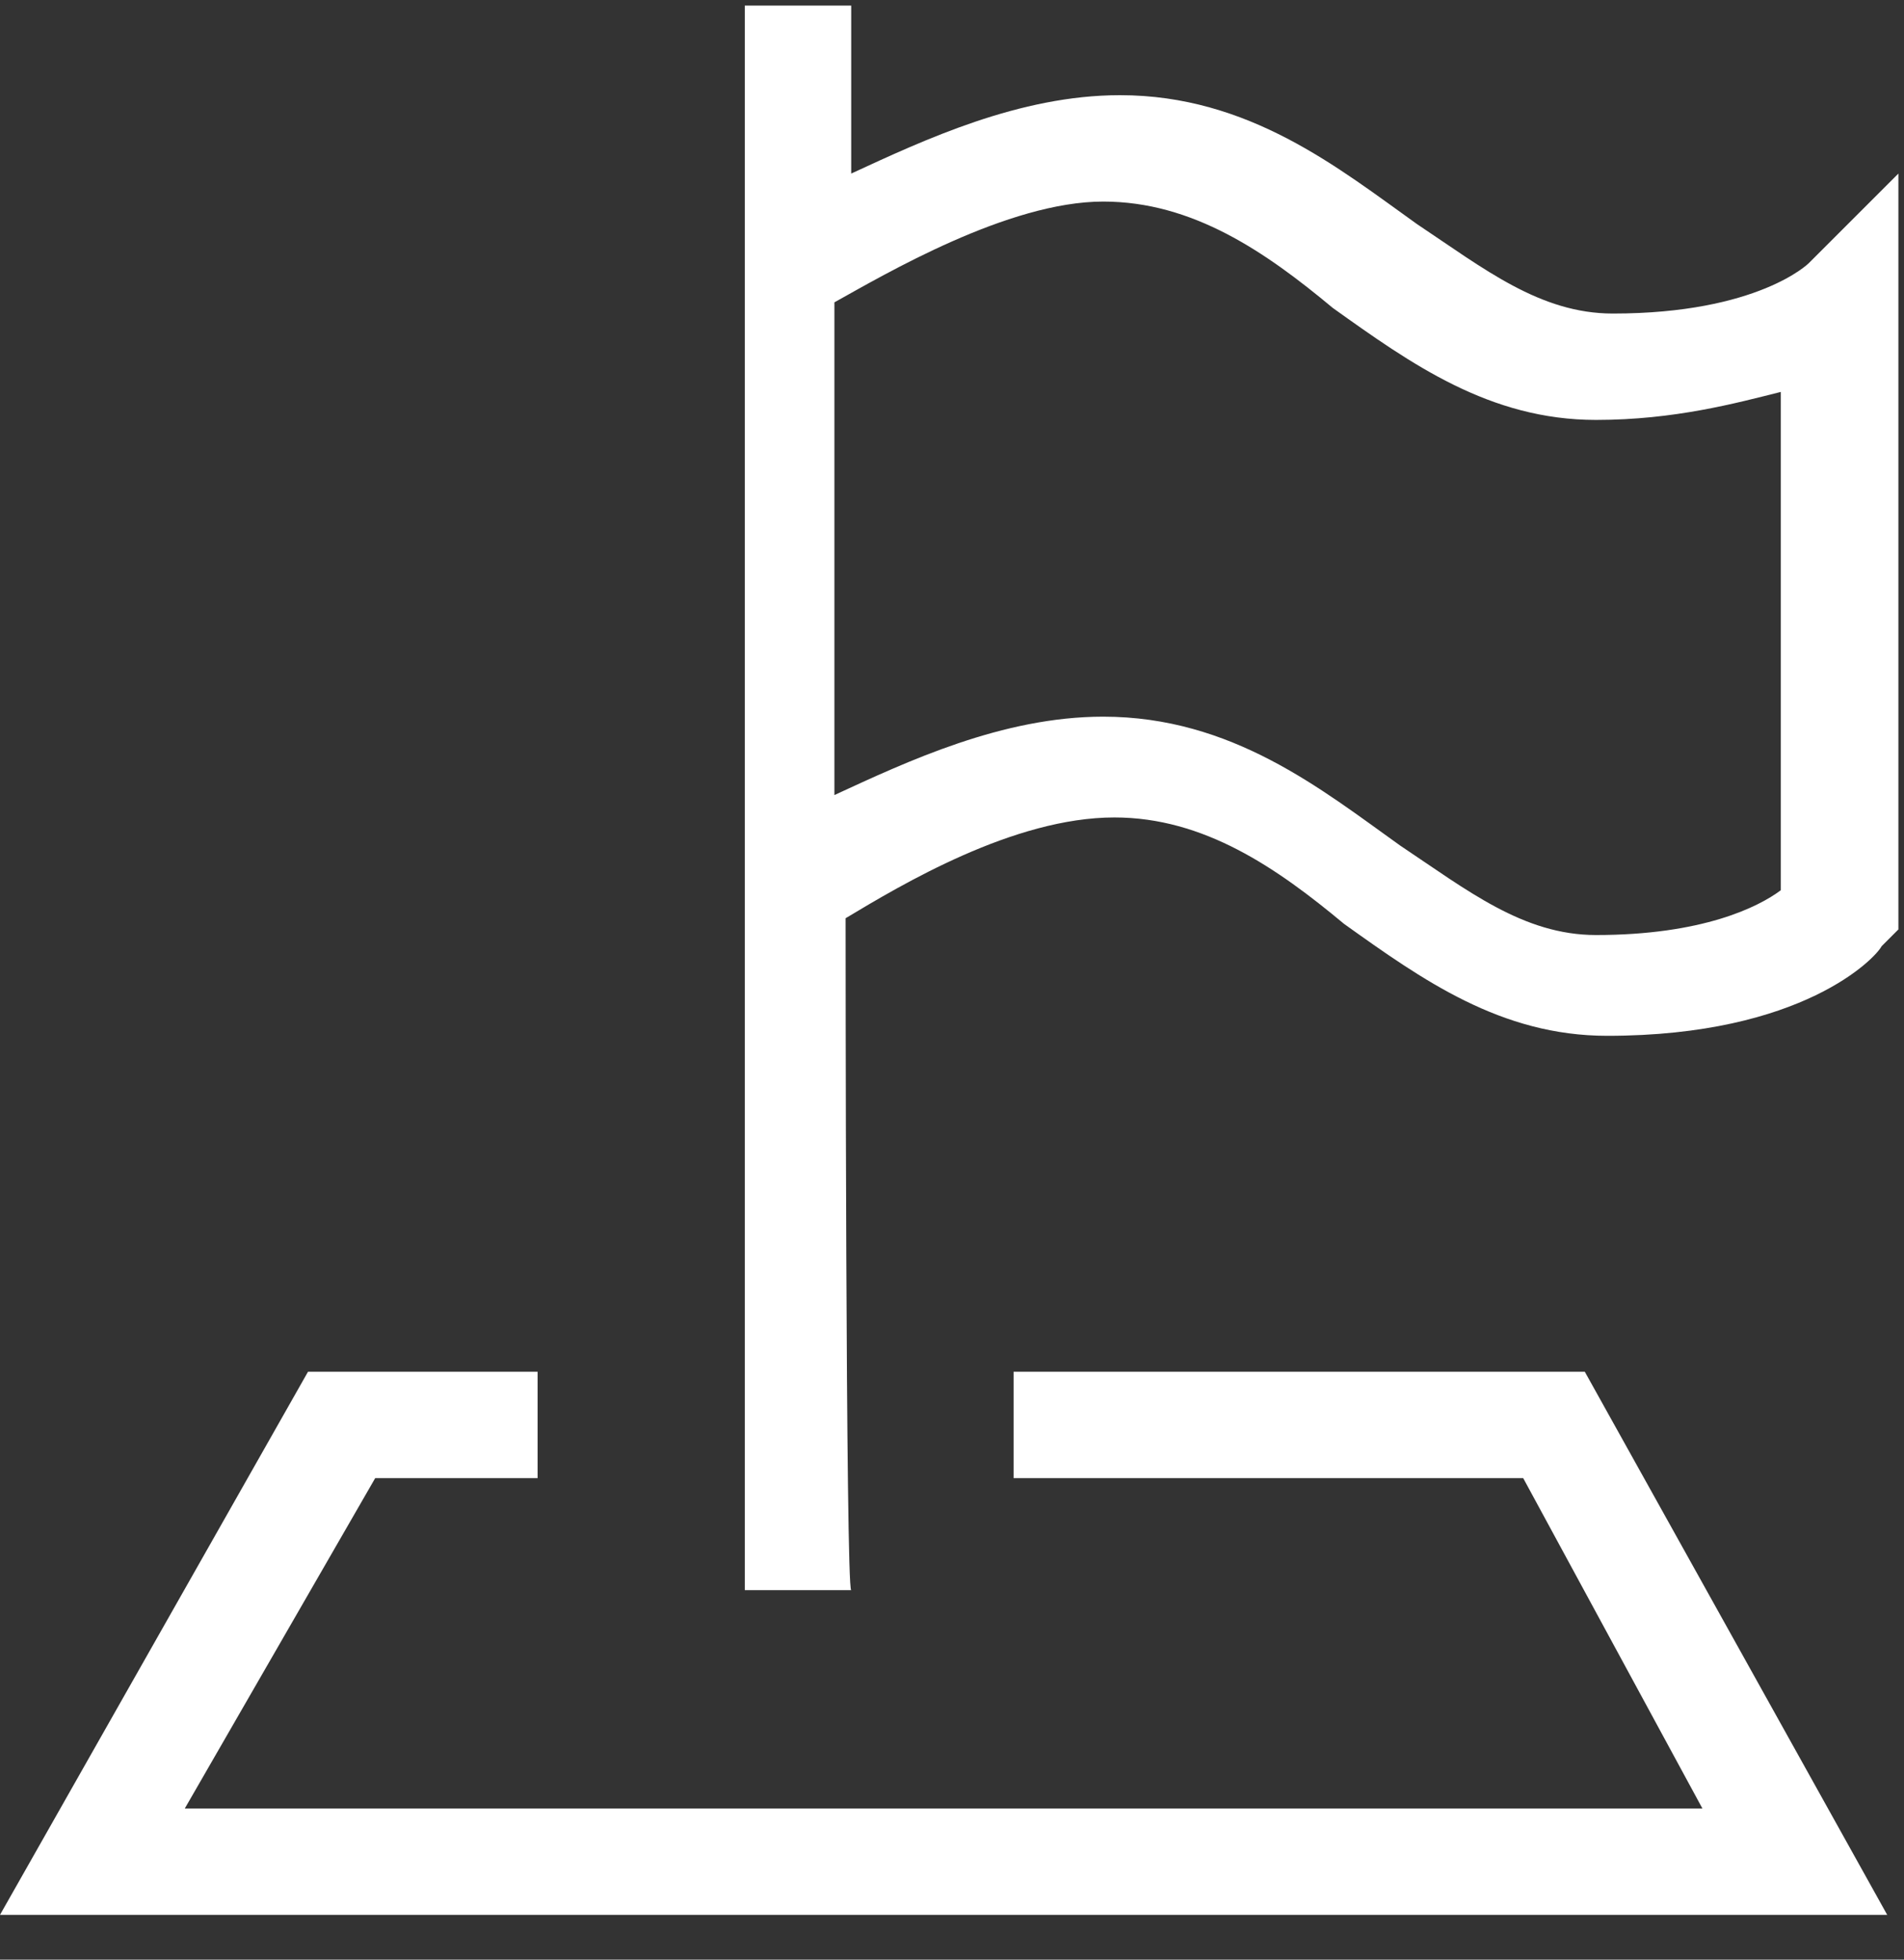
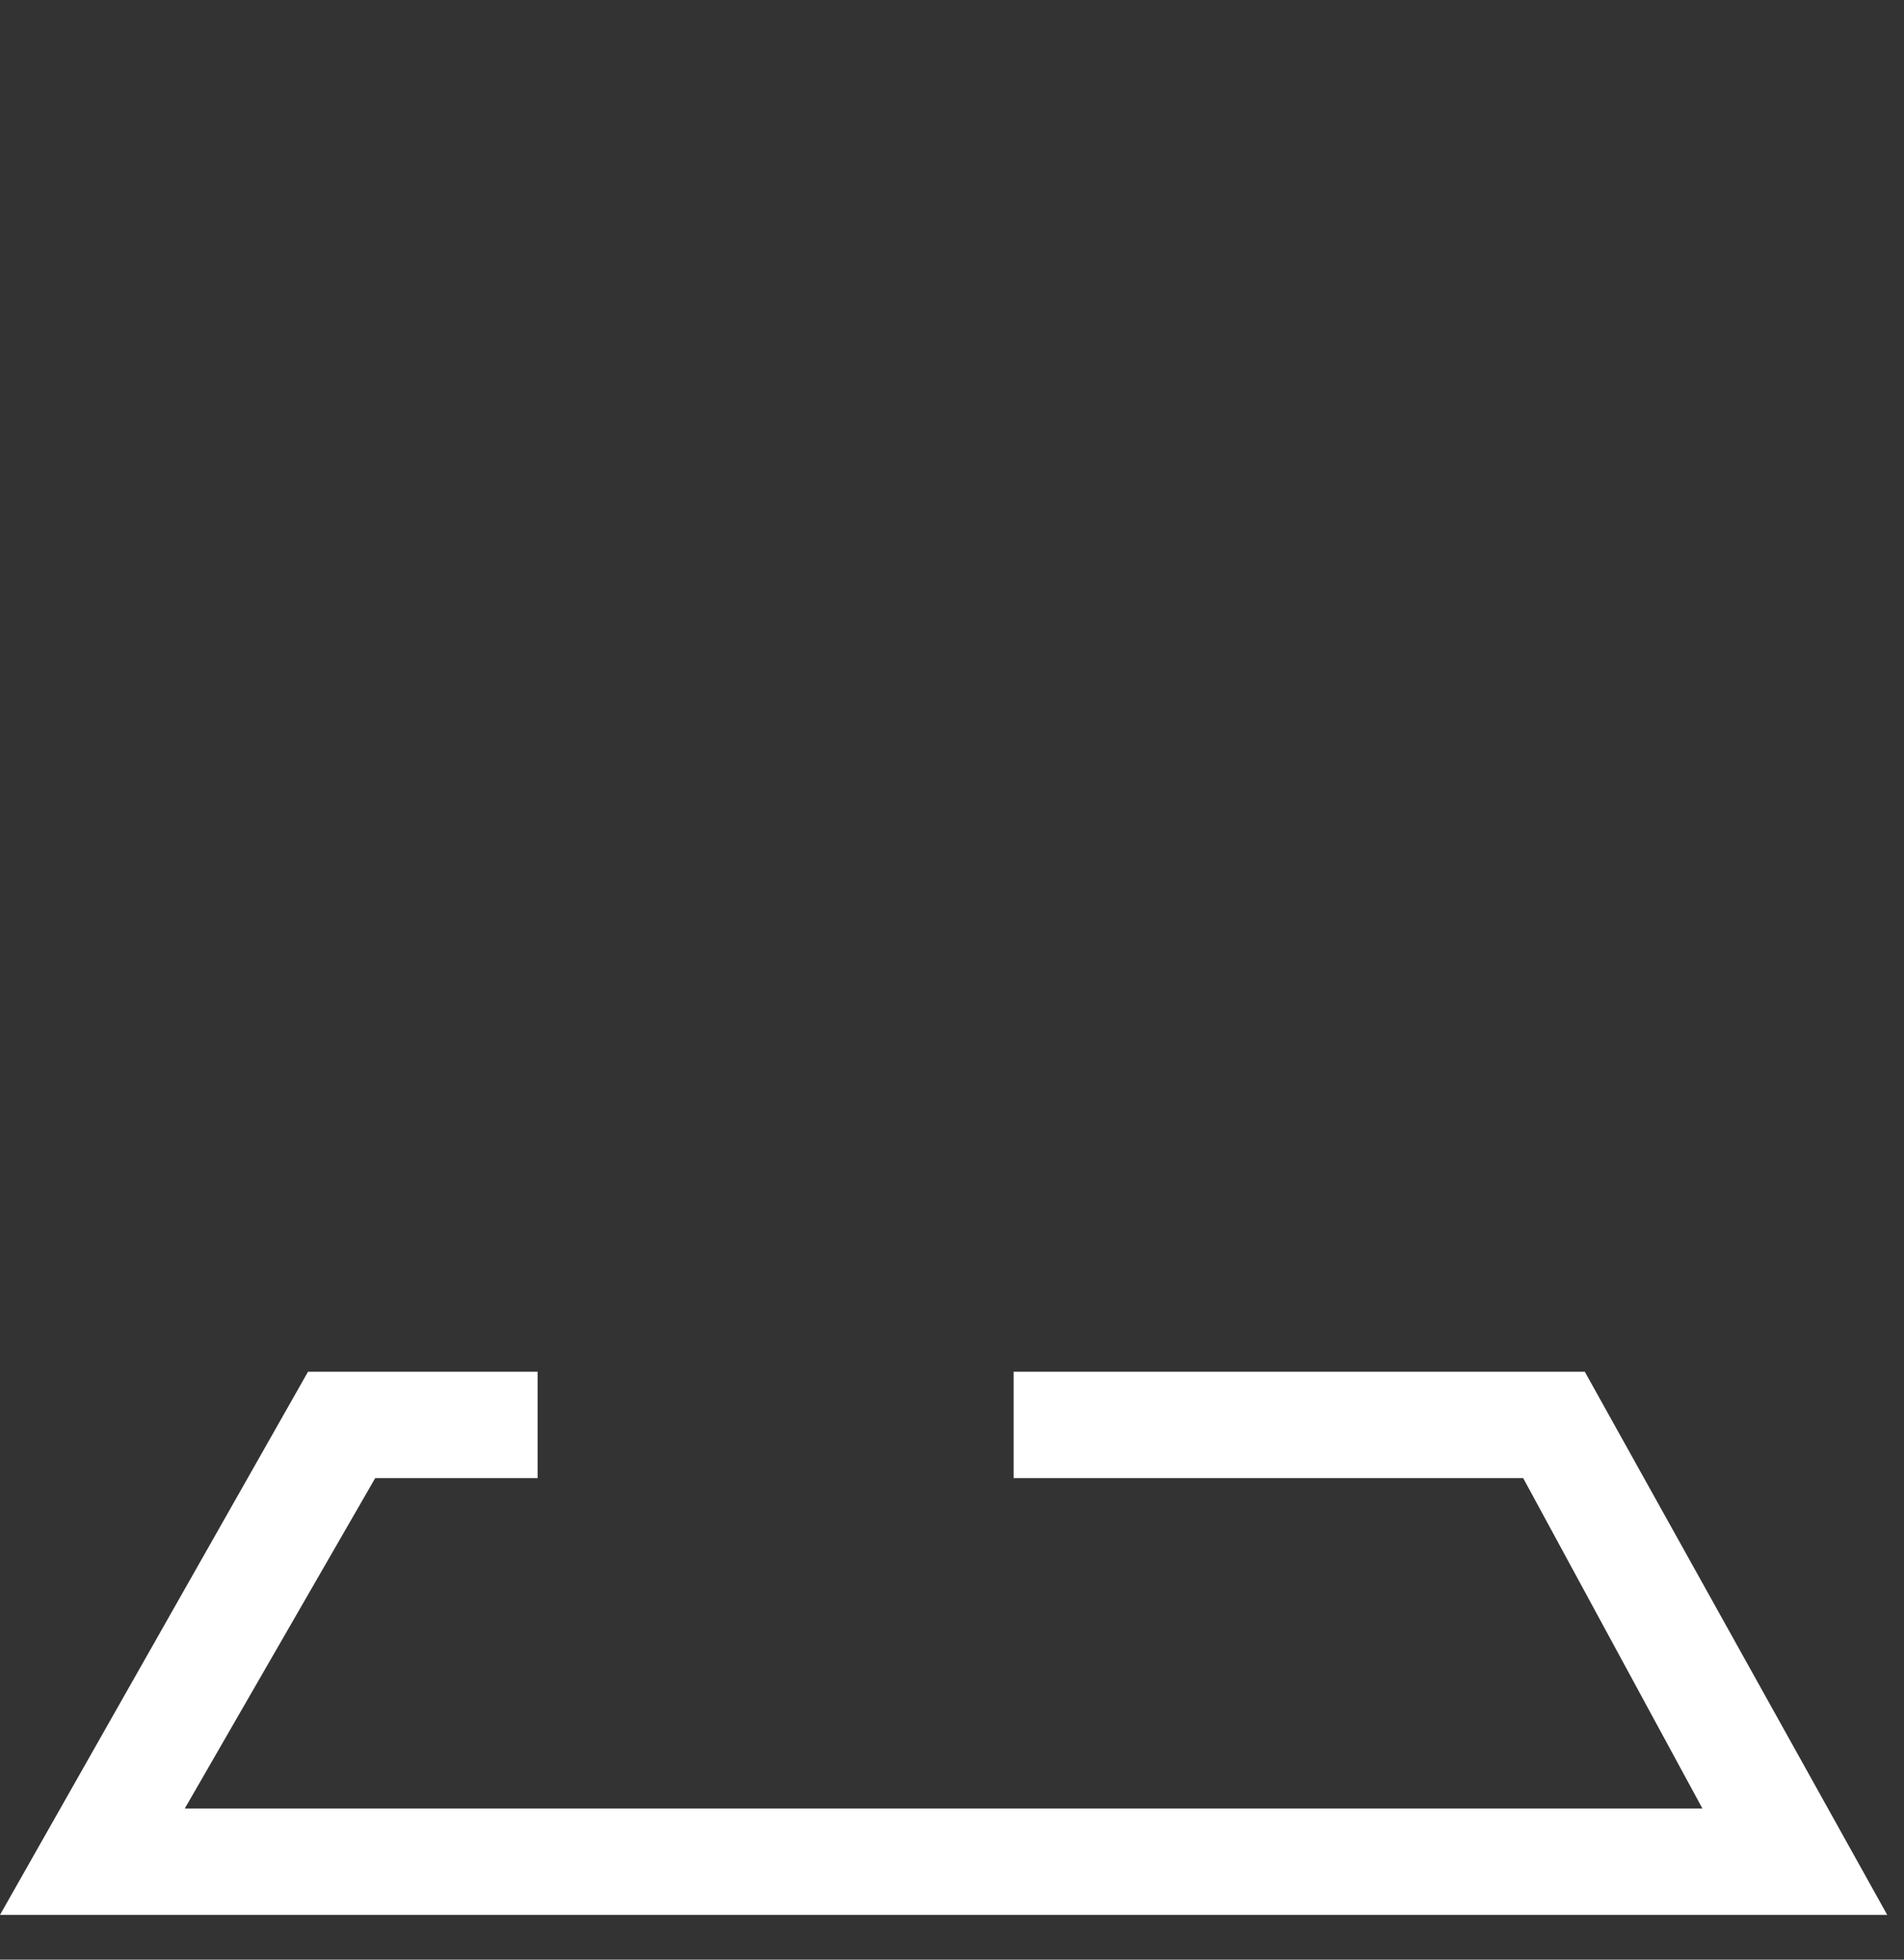
<svg xmlns="http://www.w3.org/2000/svg" version="1.1" id="Layer_1" x="0px" y="0px" viewBox="0 0 34 35" style="enable-background:new 0 0 34 35;" xml:space="preserve">
  <rect x="0" y="0" width="34" height="35" fill="#333333" stroke="none" />
  <style type="text/css">
	.st0{fill:#FFFFFF;}
</style>
  <g>
-     <path class="st0" d="M15.1,16.4c1-0.6,3-1.8,4.8-1.8c1.6,0,2.9,0.9,4.1,1.9c1.4,1,2.8,2,4.7,2c3.5,0,4.8-1.4,4.9-1.6l0.3-0.3V5.4   V3.1l-1.6,1.6c0,0-0.9,0.9-3.5,0.9c-1.3,0-2.3-0.8-3.5-1.6c-1.4-1-3-2.3-5.3-2.3c-1.8,0-3.5,0.8-4.8,1.4v-3h-1.9v4.3v13.3v10.7h1.9   C15.1,28.4,15.1,16.4,15.1,16.4z M19.7,3.6c1.6,0,2.9,0.9,4.1,1.9c1.4,1,2.8,2,4.7,2c1.4,0,2.5-0.3,3.3-0.5v8.9   c-0.4,0.3-1.4,0.8-3.3,0.8c-1.3,0-2.3-0.8-3.5-1.6c-1.4-1-3-2.3-5.3-2.3c-1.8,0-3.5,0.8-4.8,1.4V5.4C15.8,4.9,18,3.6,19.7,3.6z" />
    <polygon class="st0" points="28.3,24.5 18.1,24.5 18.1,26.4 27.2,26.4 30.4,32.3 3.3,32.3 6.7,26.4 9.6,26.4 9.6,24.5 5.5,24.5    0,34.2 33.7,34.2  " />
  </g>
</svg>